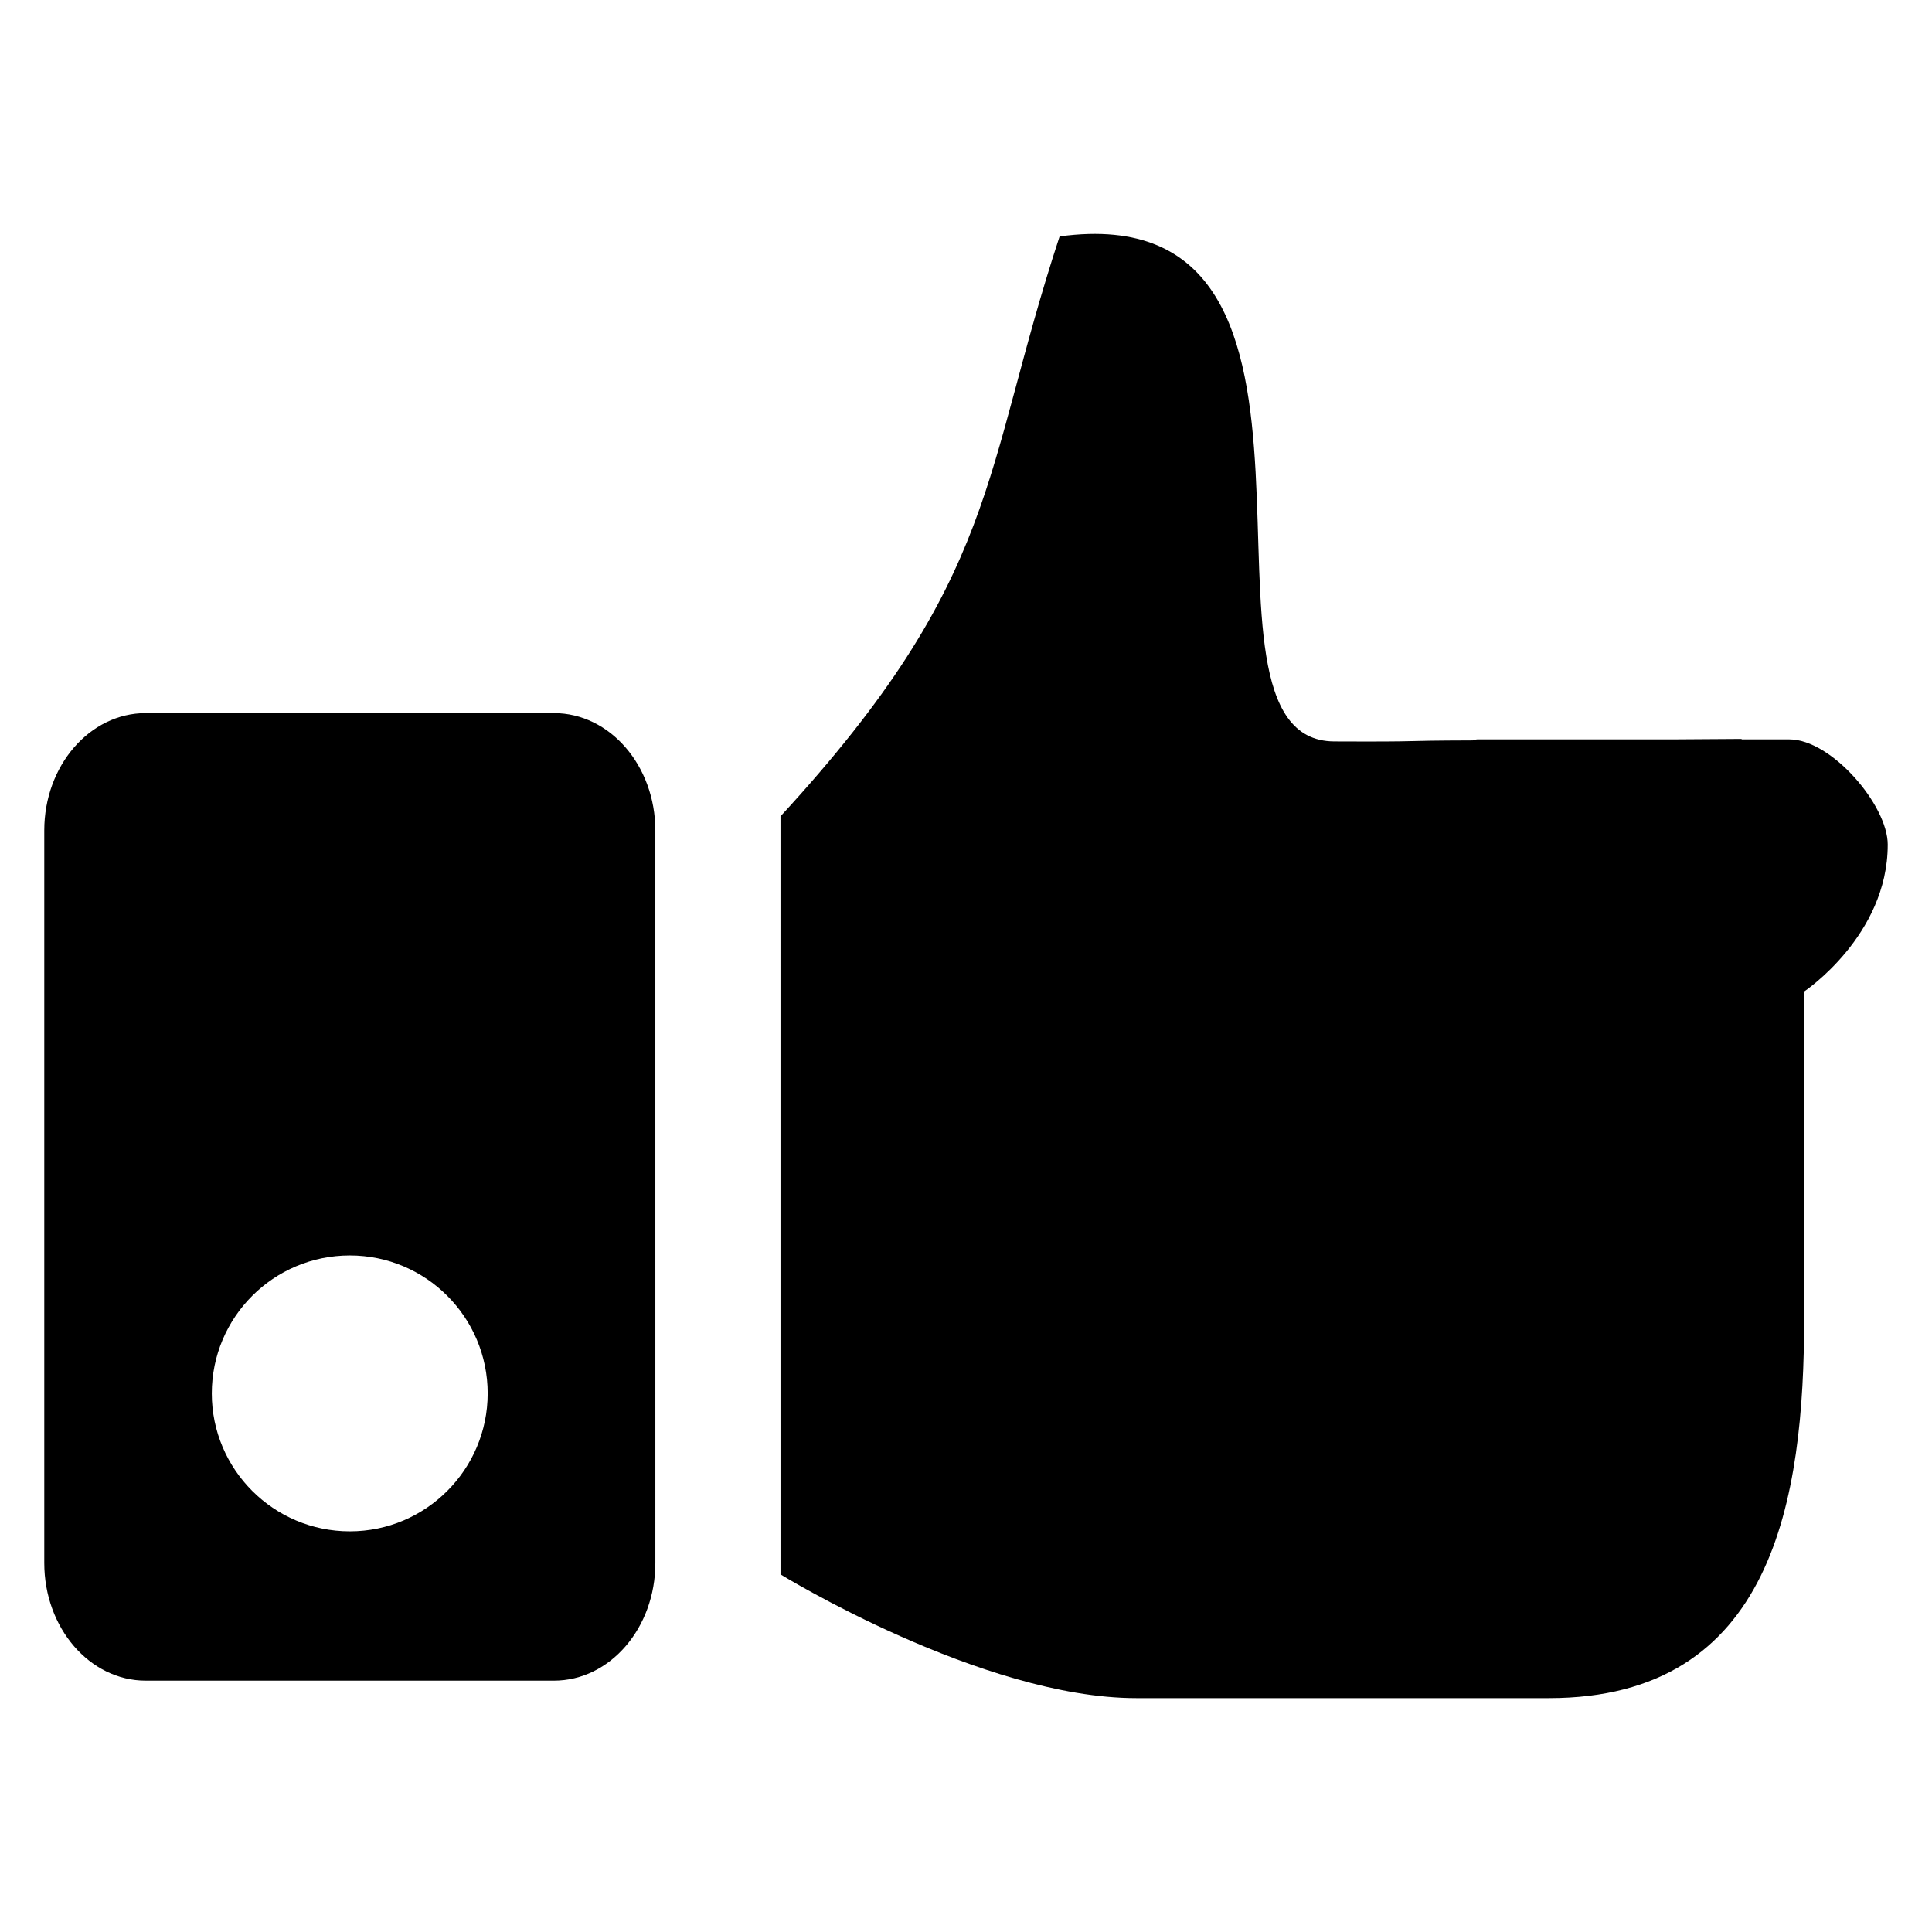
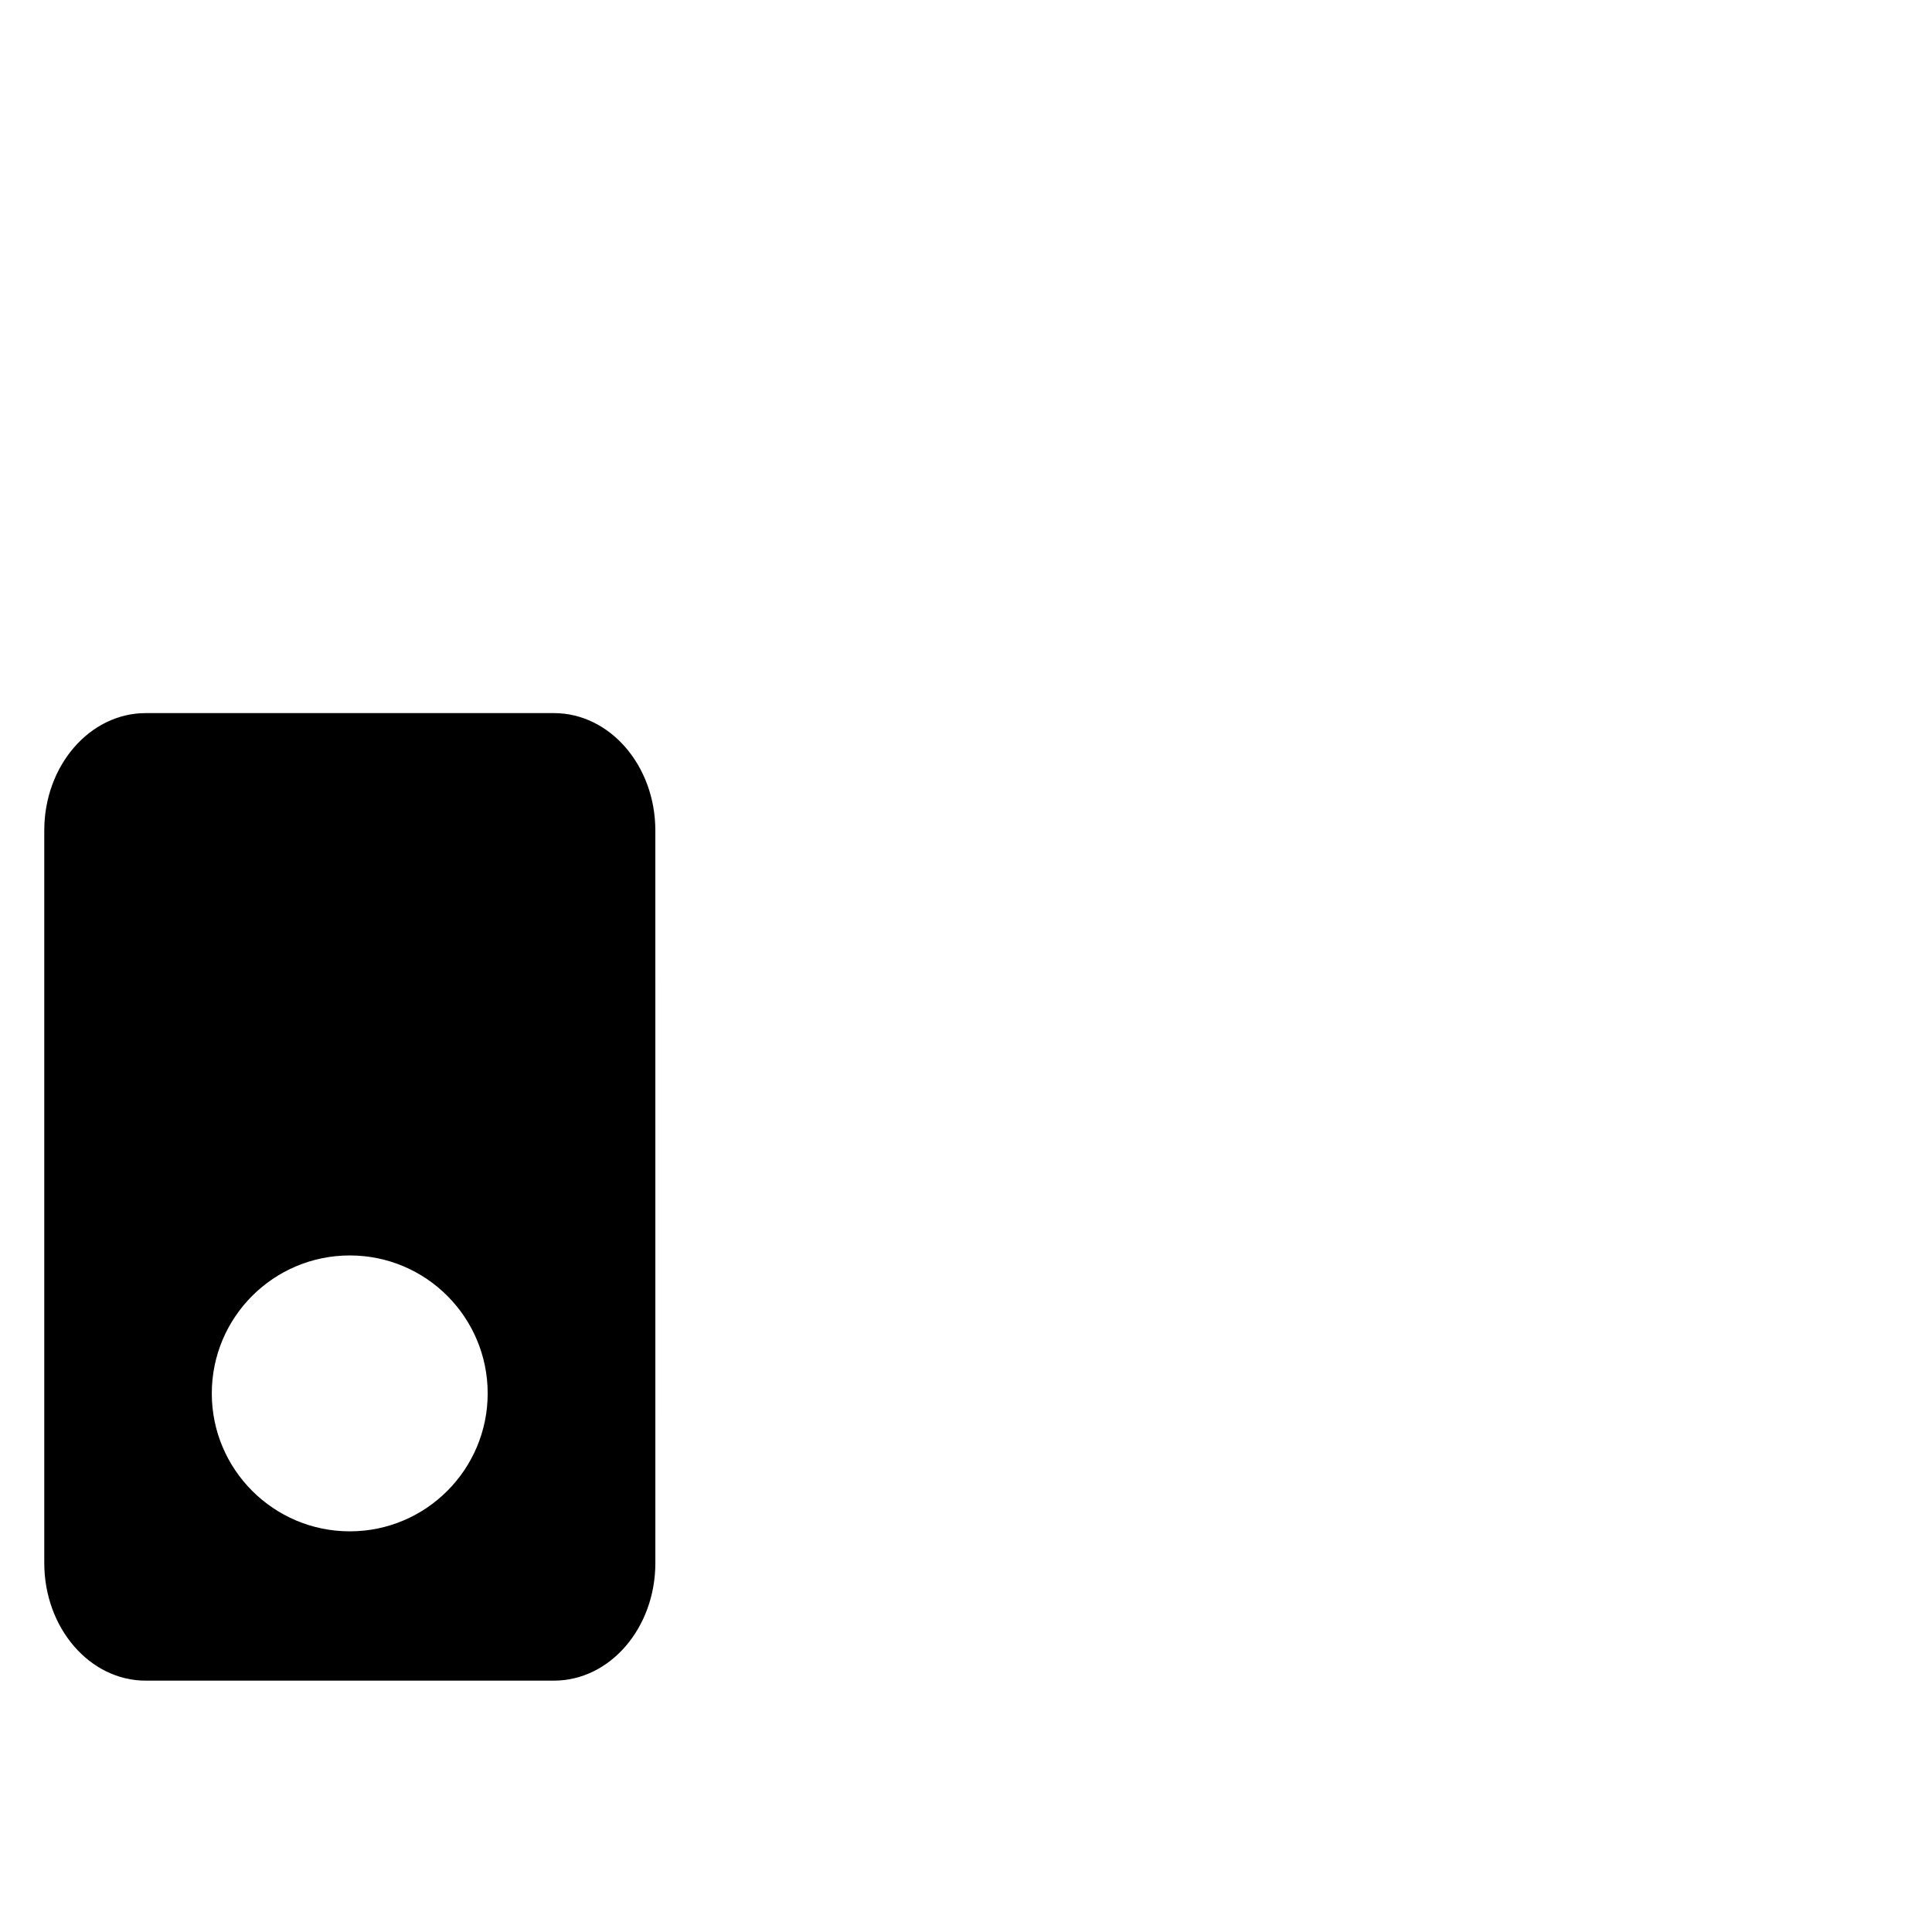
<svg xmlns="http://www.w3.org/2000/svg" fill="#000000" width="800px" height="800px" version="1.1" viewBox="144 144 512 512">
  <g>
-     <path d="m644.27 367.85c0-10.504-14.945-27.906-26.047-27.906h-12.672v-0.121s-7.238 0.062-18.609 0.121h-51.496c-0.414 0-0.762 0.246-1.145 0.273-21.695 0.062-11.055 0.383-36.719 0.273-44.336-0.215 13.039-145.51-72.777-133.83-20.672 62.824-15.574 90.258-73.969 153.68l0.004 200.89s53.328 32.793 94.305 32.793h109.31c59.48 0 67.664-52.656 67.664-100.82v-86.441c-0.004 0 22.148-14.777 22.148-38.898z" />
    <path d="m290.78 332.98h-108.16c-14.84 0-26.887 13.922-26.887 31.098v194.12c0 17.238 12.047 31.191 26.887 31.191h108.17c14.855 0 26.887-13.953 26.887-31.191l-0.004-194.12c-0.016-17.176-12.047-31.098-26.887-31.098zm-54.074 216.84c-20.199 0-36.578-16.398-36.578-36.535 0-20.215 16.367-36.578 36.578-36.578 20.184 0 36.535 16.367 36.535 36.578-0.016 20.141-16.352 36.535-36.535 36.535z" />
  </g>
</svg>